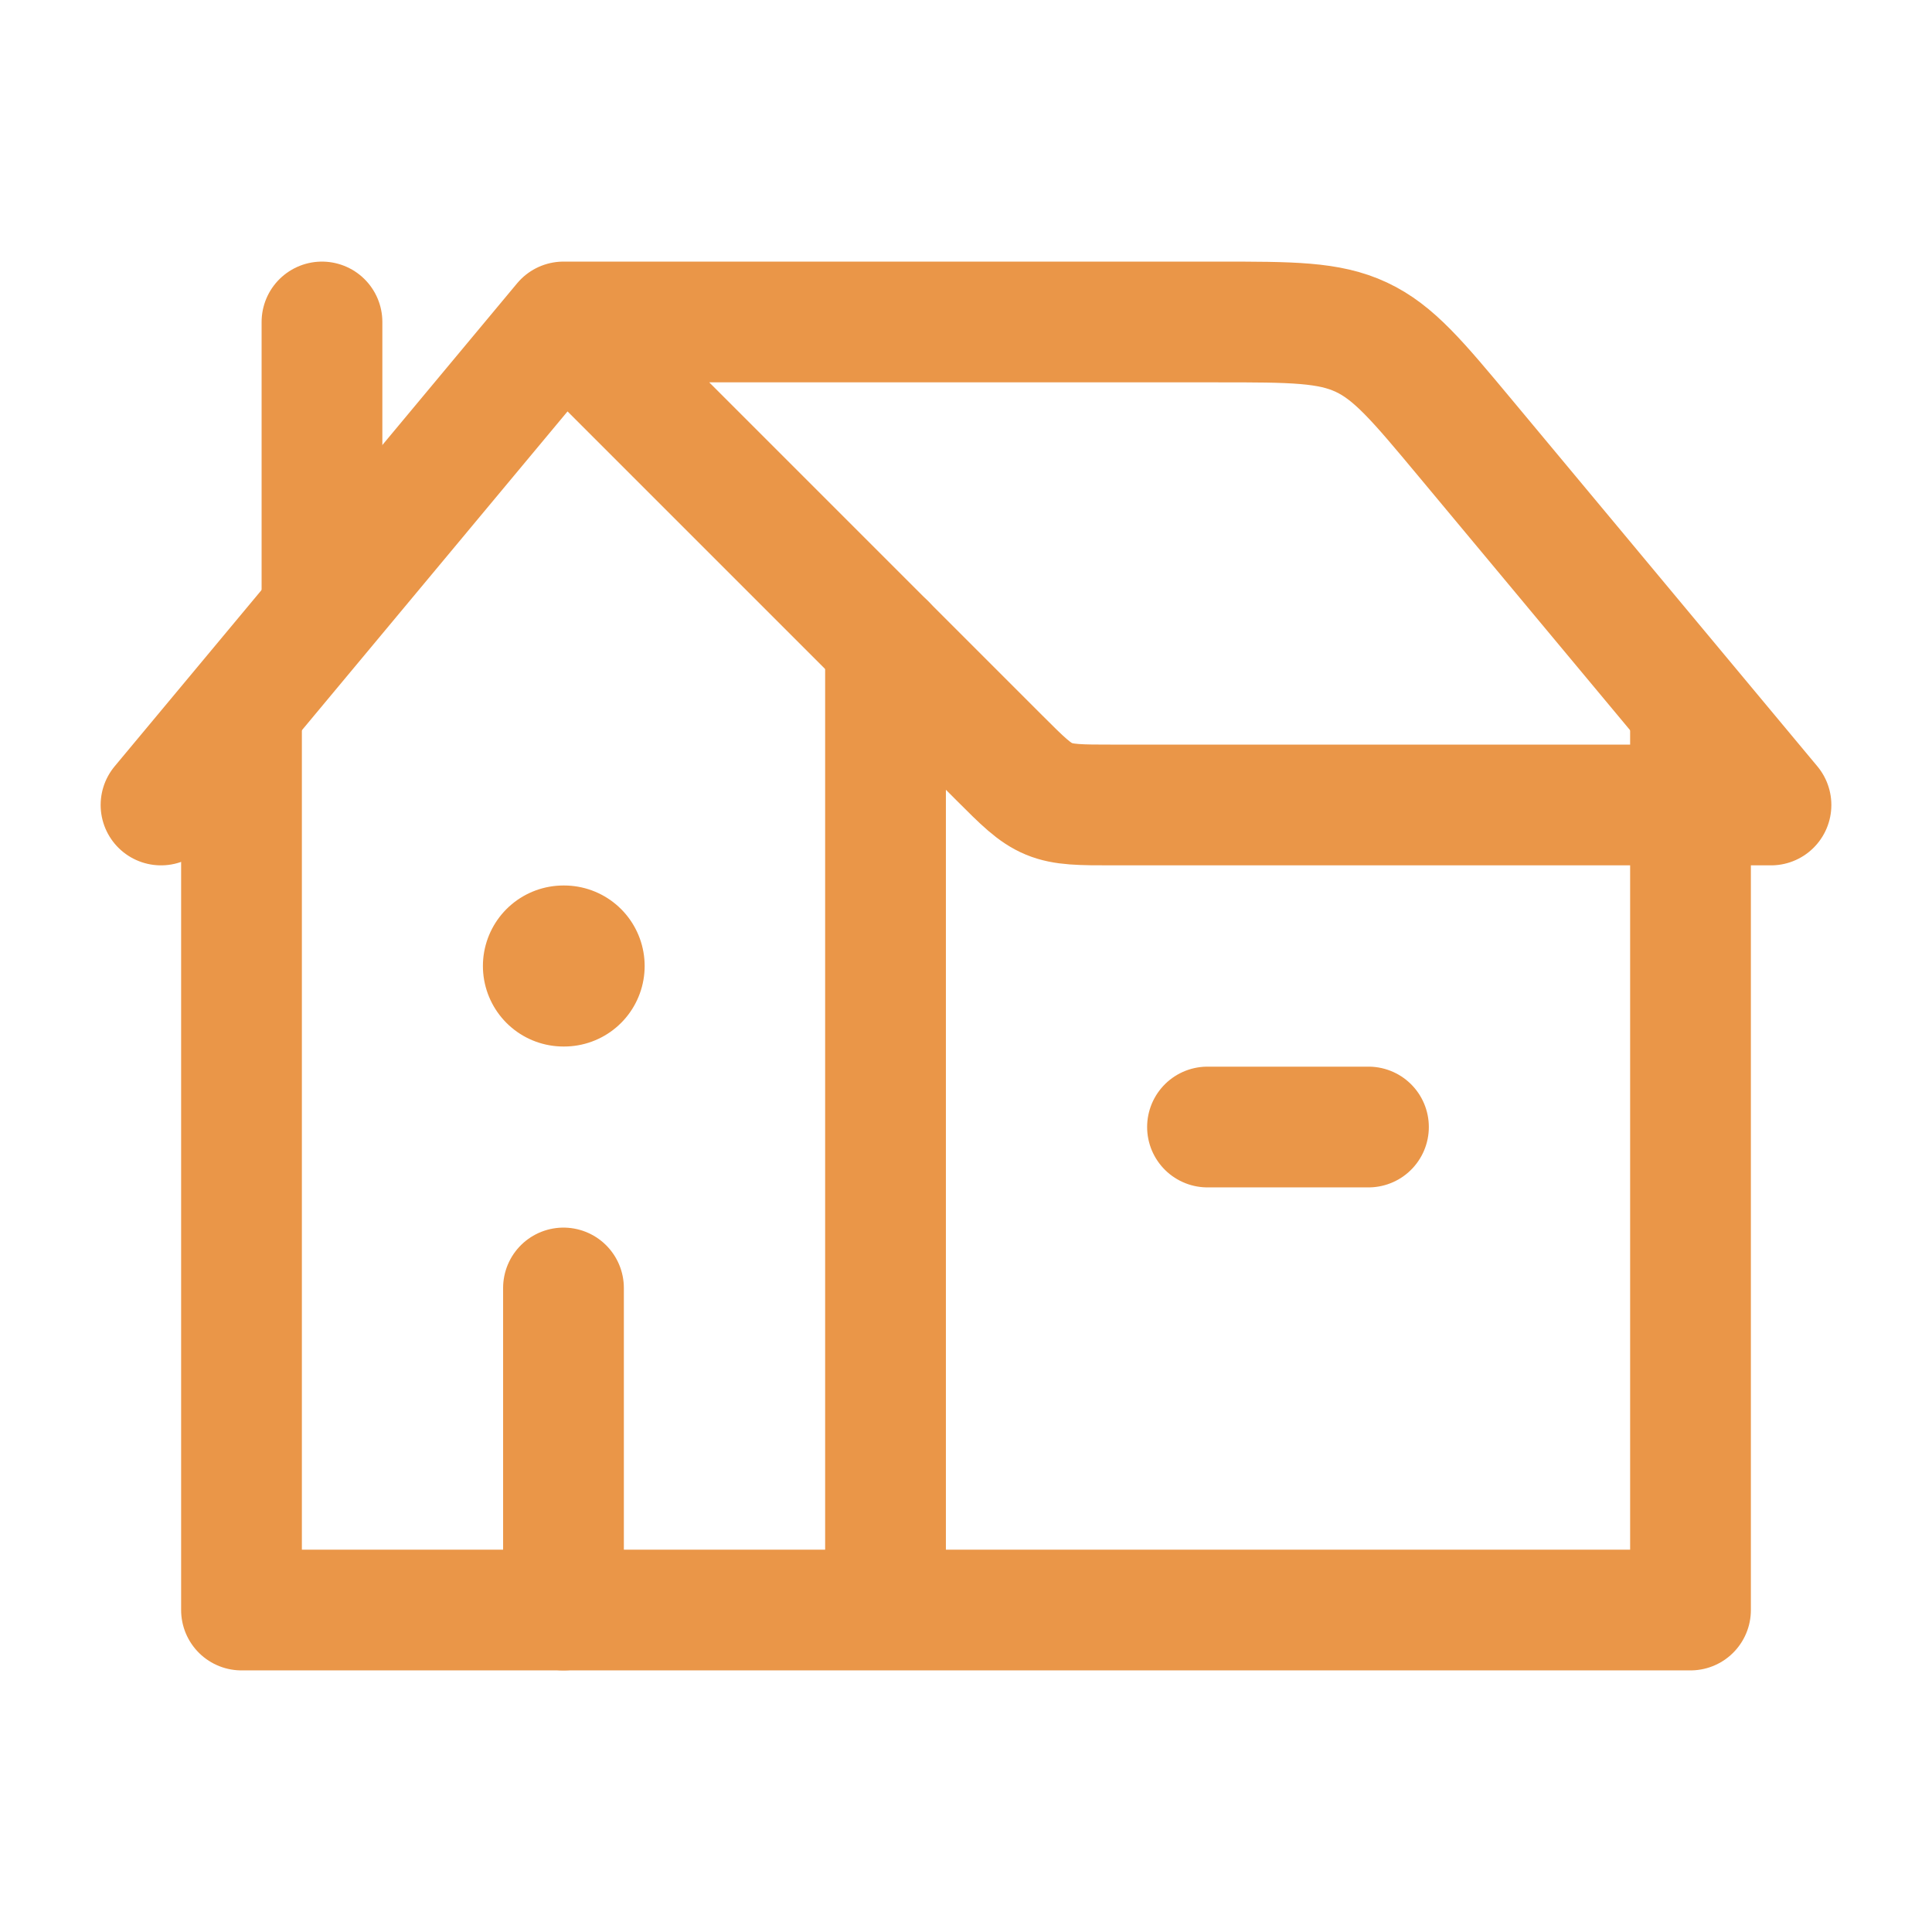
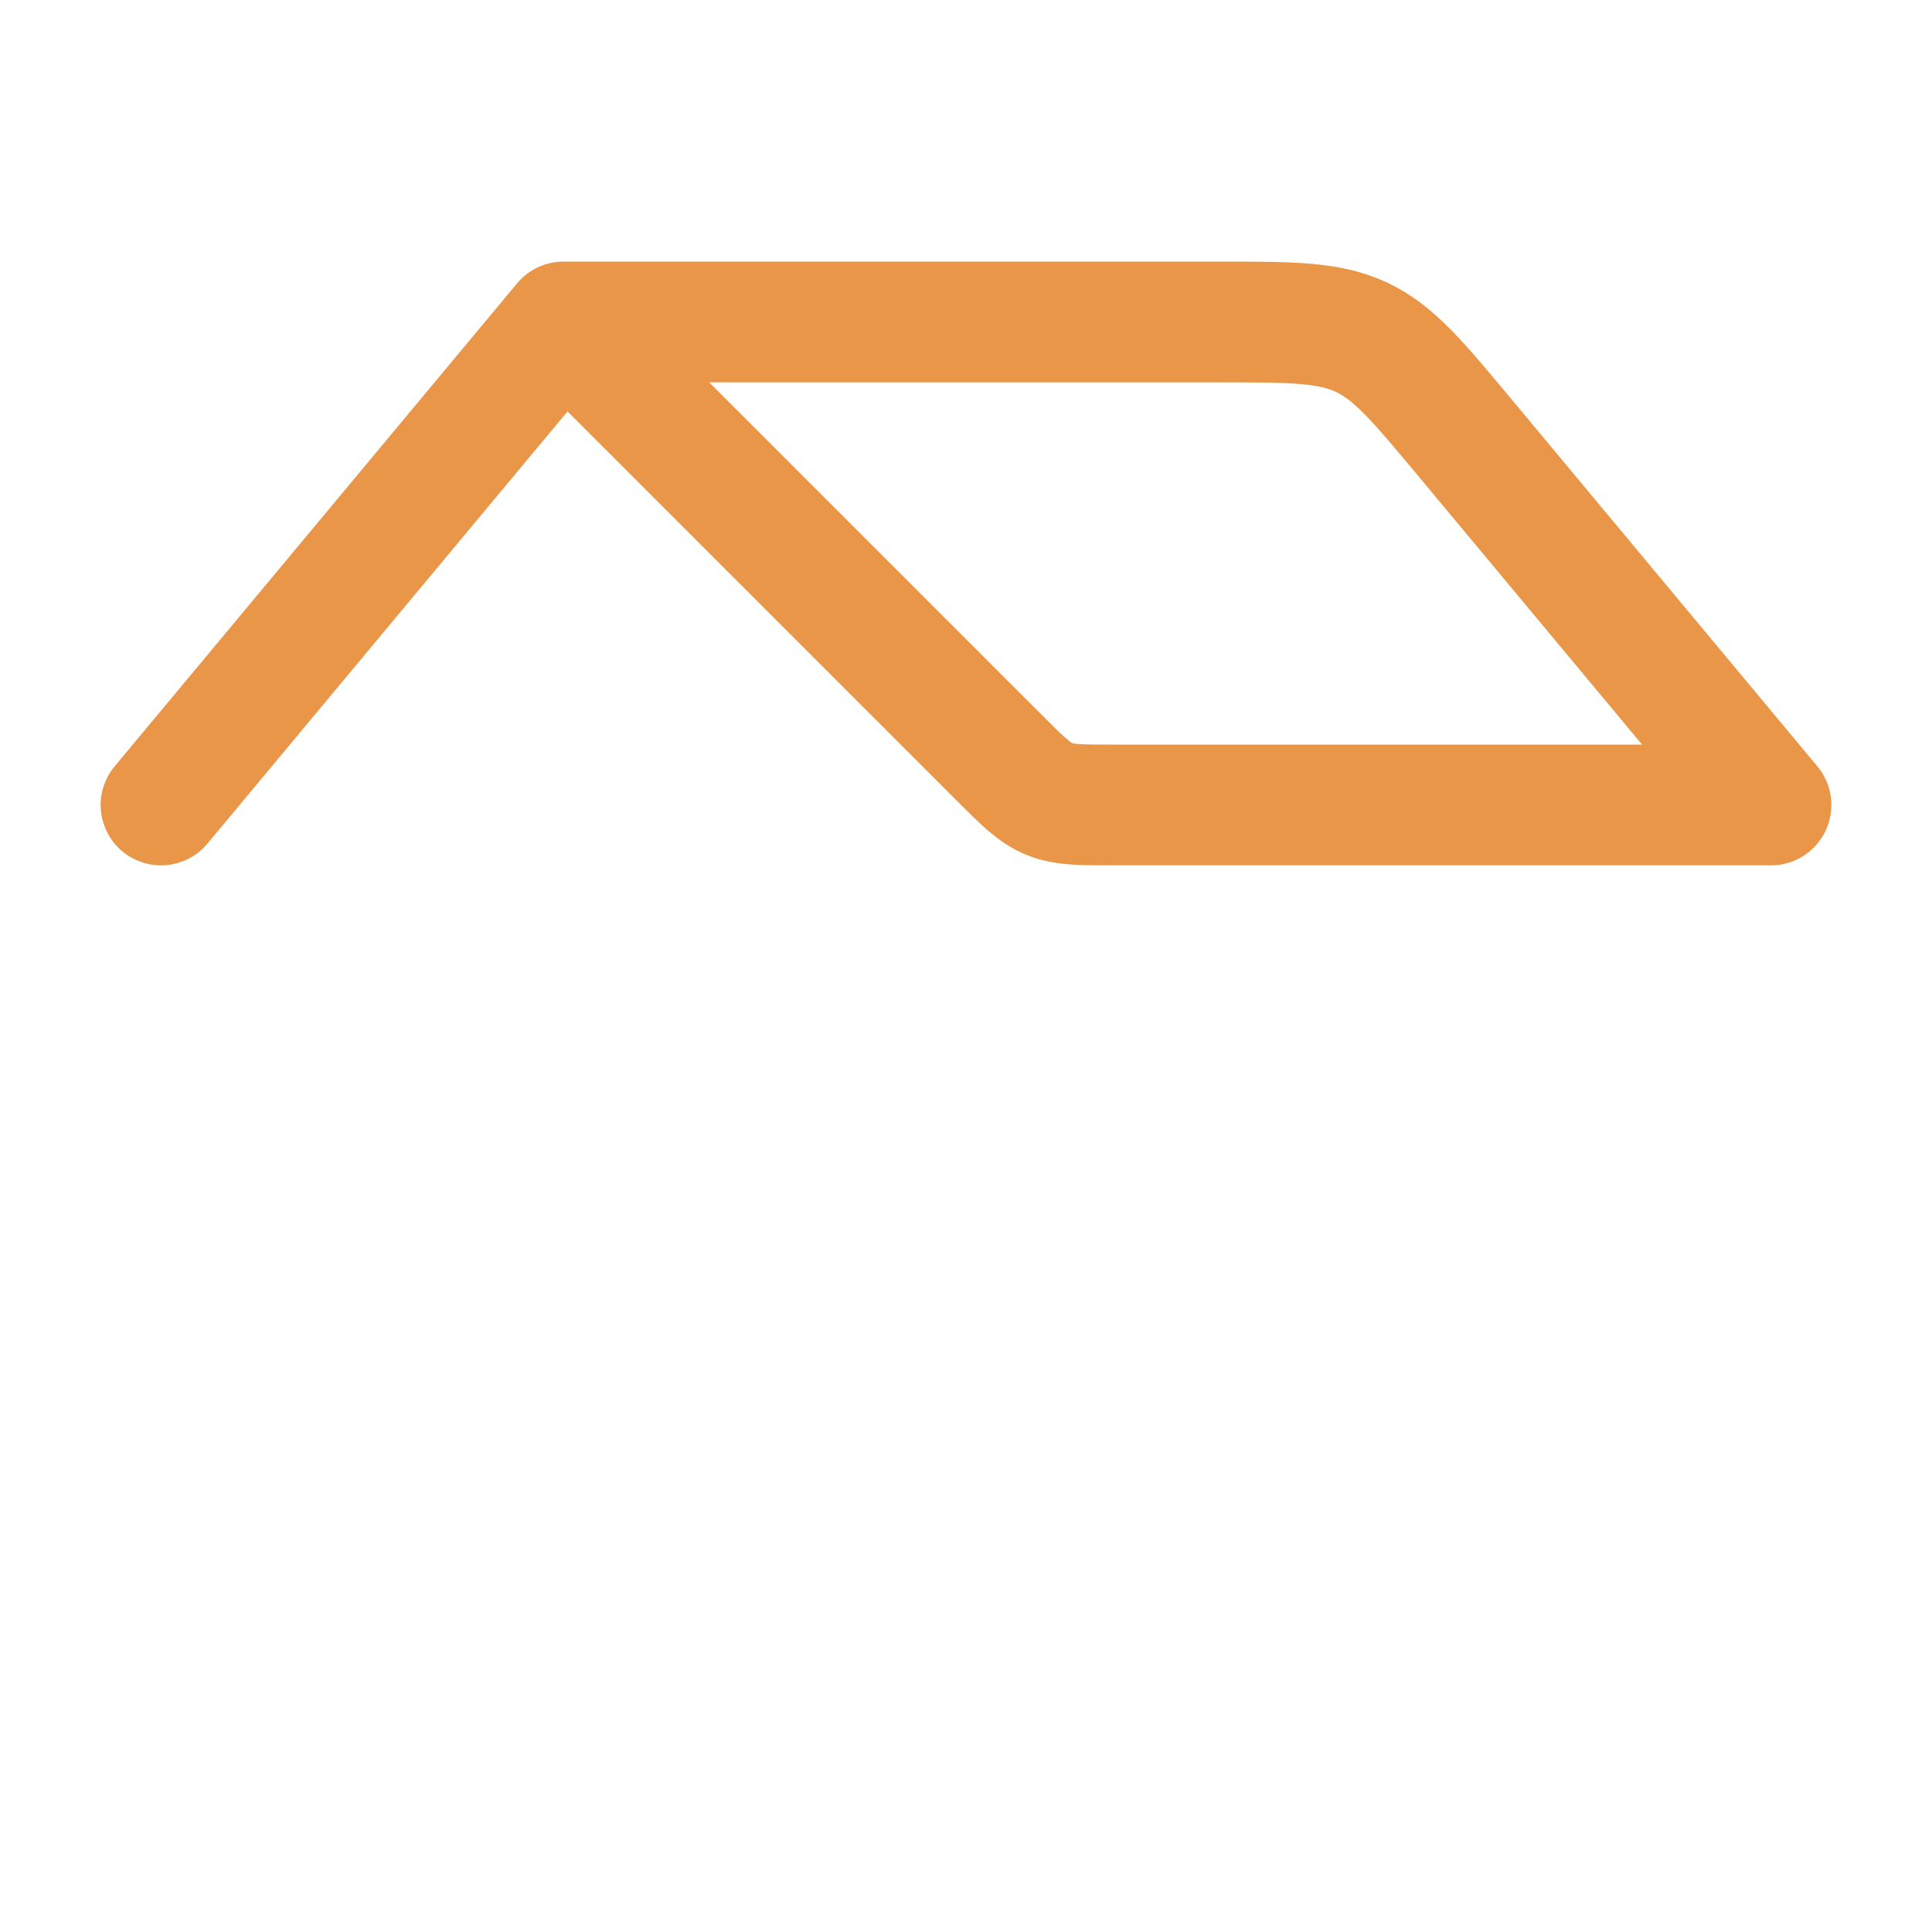
<svg xmlns="http://www.w3.org/2000/svg" width="32" height="32" viewBox="0 0 32 32" fill="none">
-   <path d="M2.667 13.333L9.333 5.333M9.333 5.333L16.552 12.552C16.939 12.939 17.131 13.131 17.375 13.232C17.62 13.333 17.893 13.333 18.437 13.333H29.333L24.267 7.253C23.48 6.309 23.087 5.837 22.549 5.585C22.011 5.333 21.397 5.333 20.169 5.333H9.333Z" stroke="#EA9648" stroke-width="2" stroke-linecap="round" stroke-linejoin="round" />
-   <path d="M14.667 10.667V26.667M14.667 26.667H4V11.809M14.667 26.667H28V12M5.333 10V5.333" stroke="#EA9648" stroke-width="2" stroke-linecap="round" stroke-linejoin="round" />
-   <path d="M9.344 16H9.332" stroke="#EA9648" stroke-width="2.667" stroke-linecap="round" stroke-linejoin="round" />
-   <path d="M9.333 26.667V21.333M20 18.667H22.666" stroke="#EA9648" stroke-width="2" stroke-linecap="round" stroke-linejoin="round" />
+   <path d="M2.667 13.333L9.333 5.333L16.552 12.552C16.939 12.939 17.131 13.131 17.375 13.232C17.62 13.333 17.893 13.333 18.437 13.333H29.333L24.267 7.253C23.48 6.309 23.087 5.837 22.549 5.585C22.011 5.333 21.397 5.333 20.169 5.333H9.333Z" stroke="#EA9648" stroke-width="2" stroke-linecap="round" stroke-linejoin="round" />
</svg>